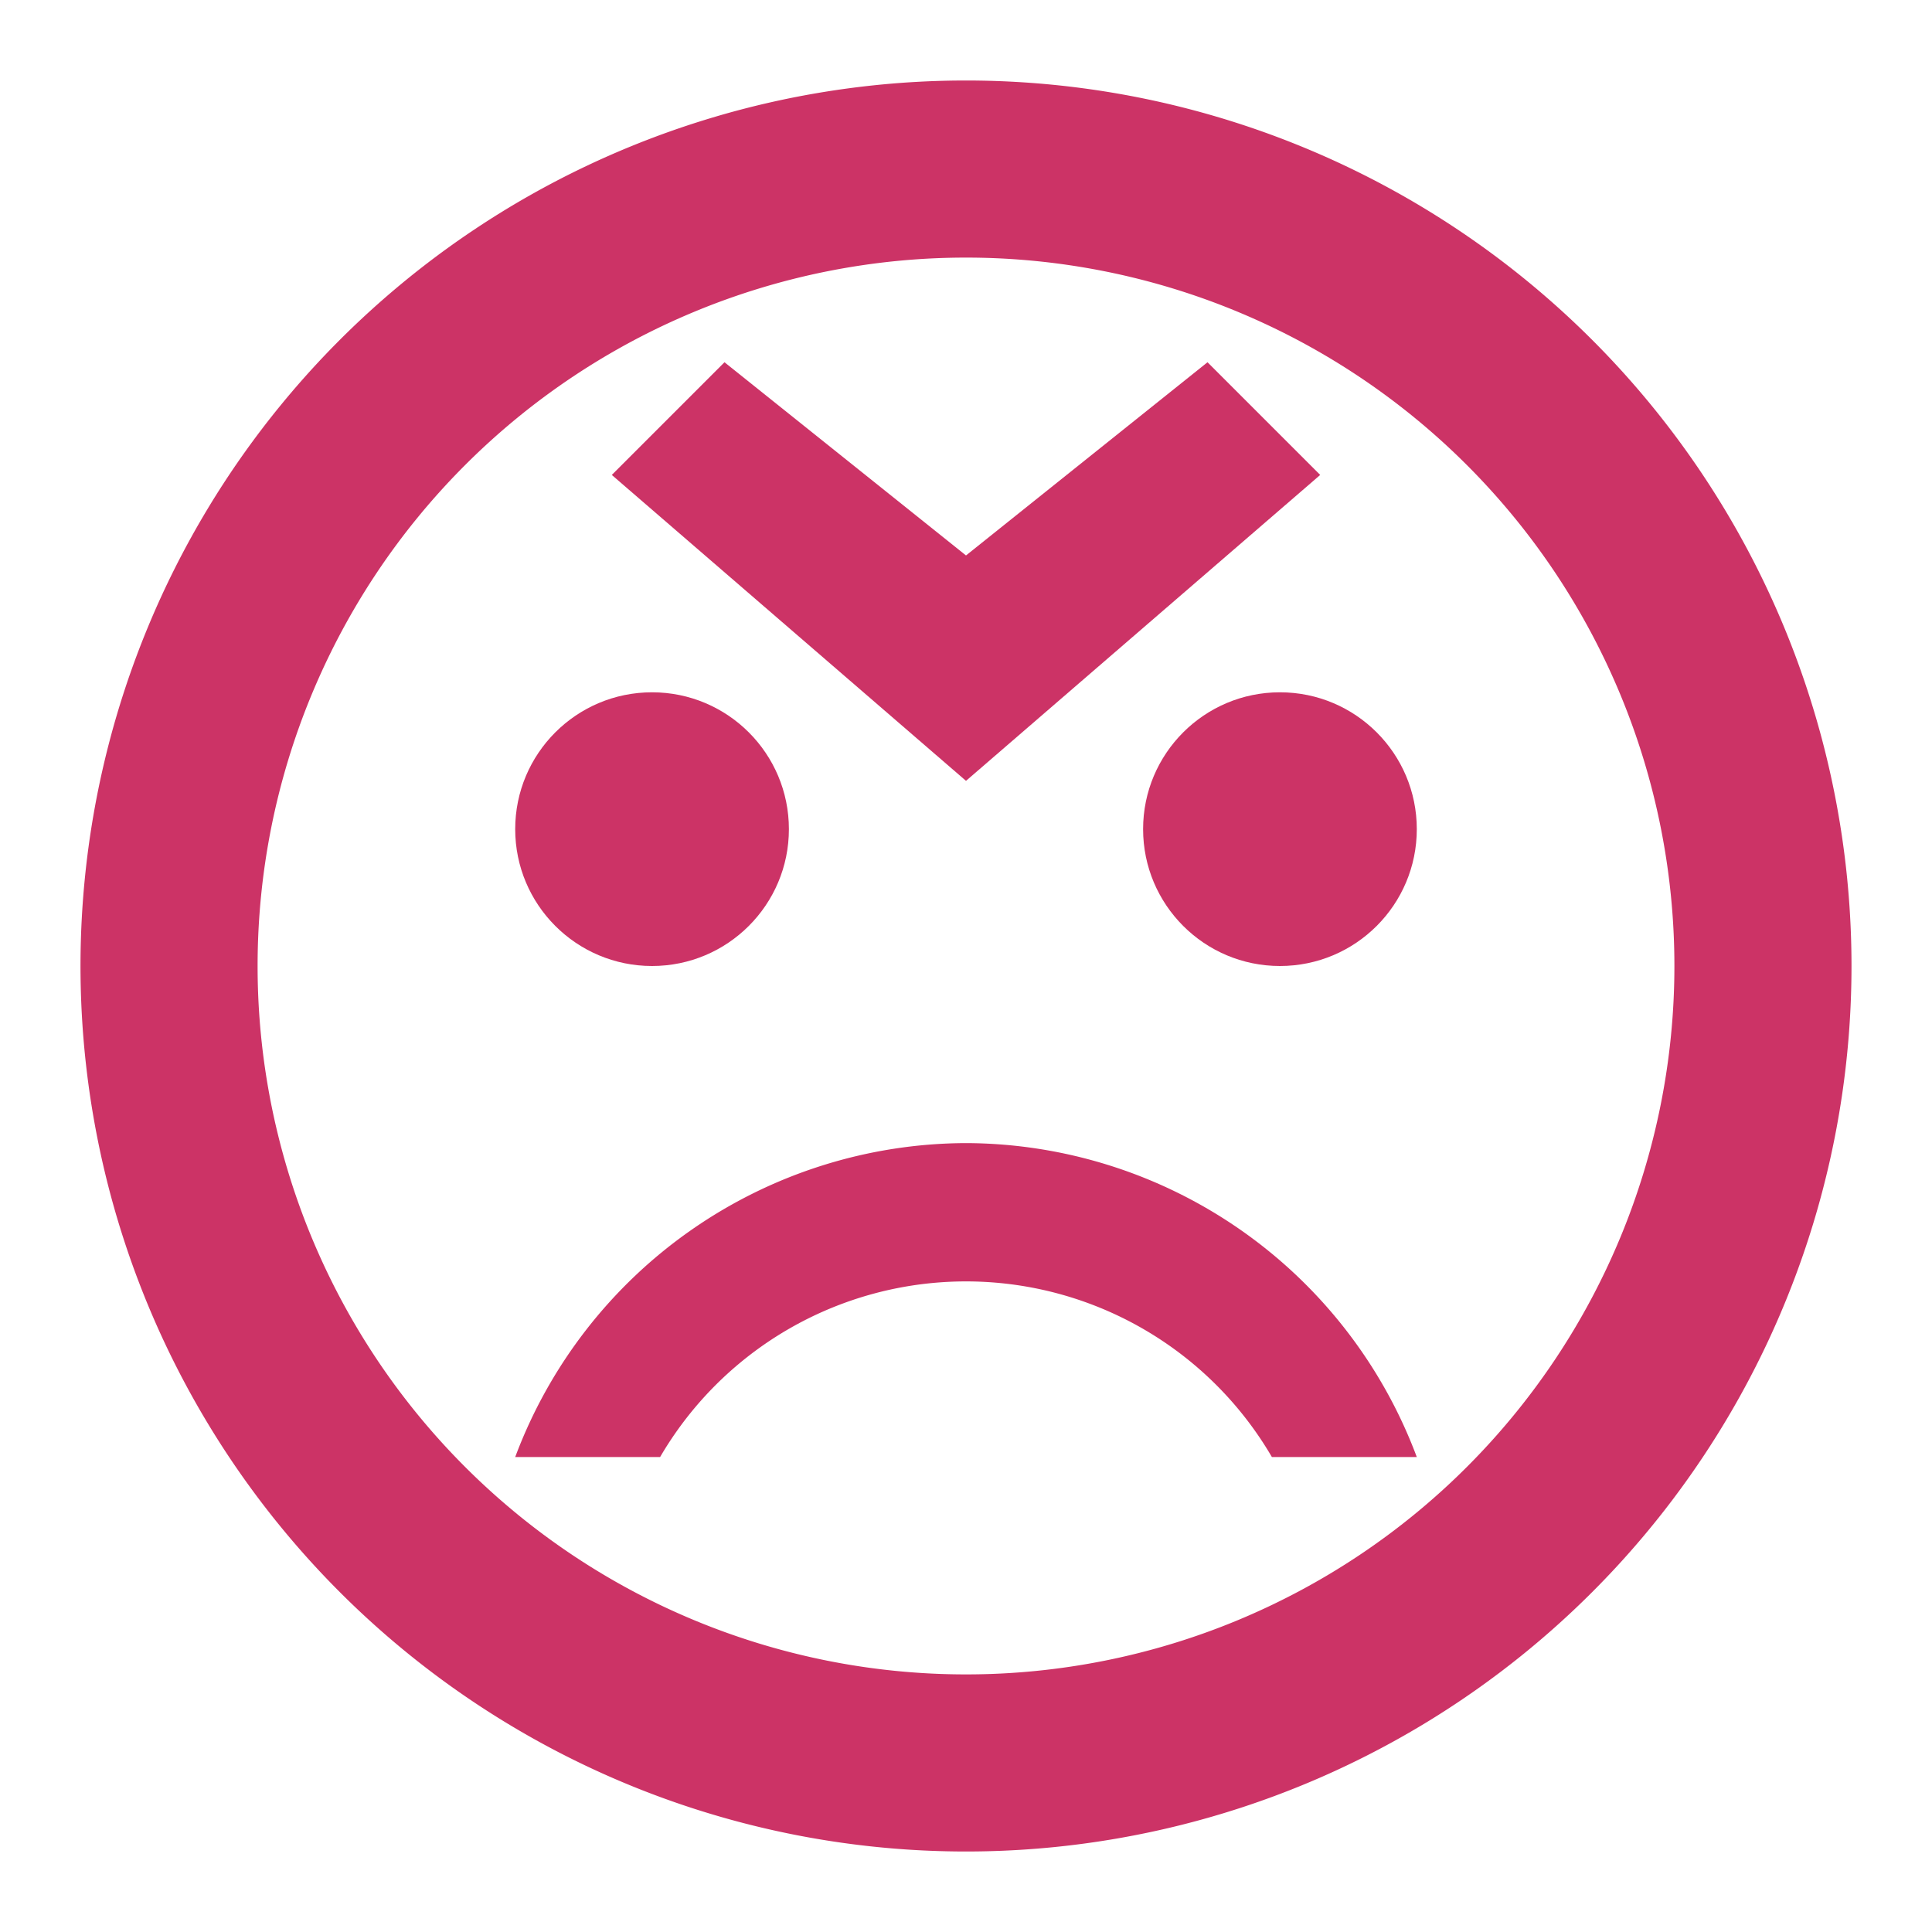
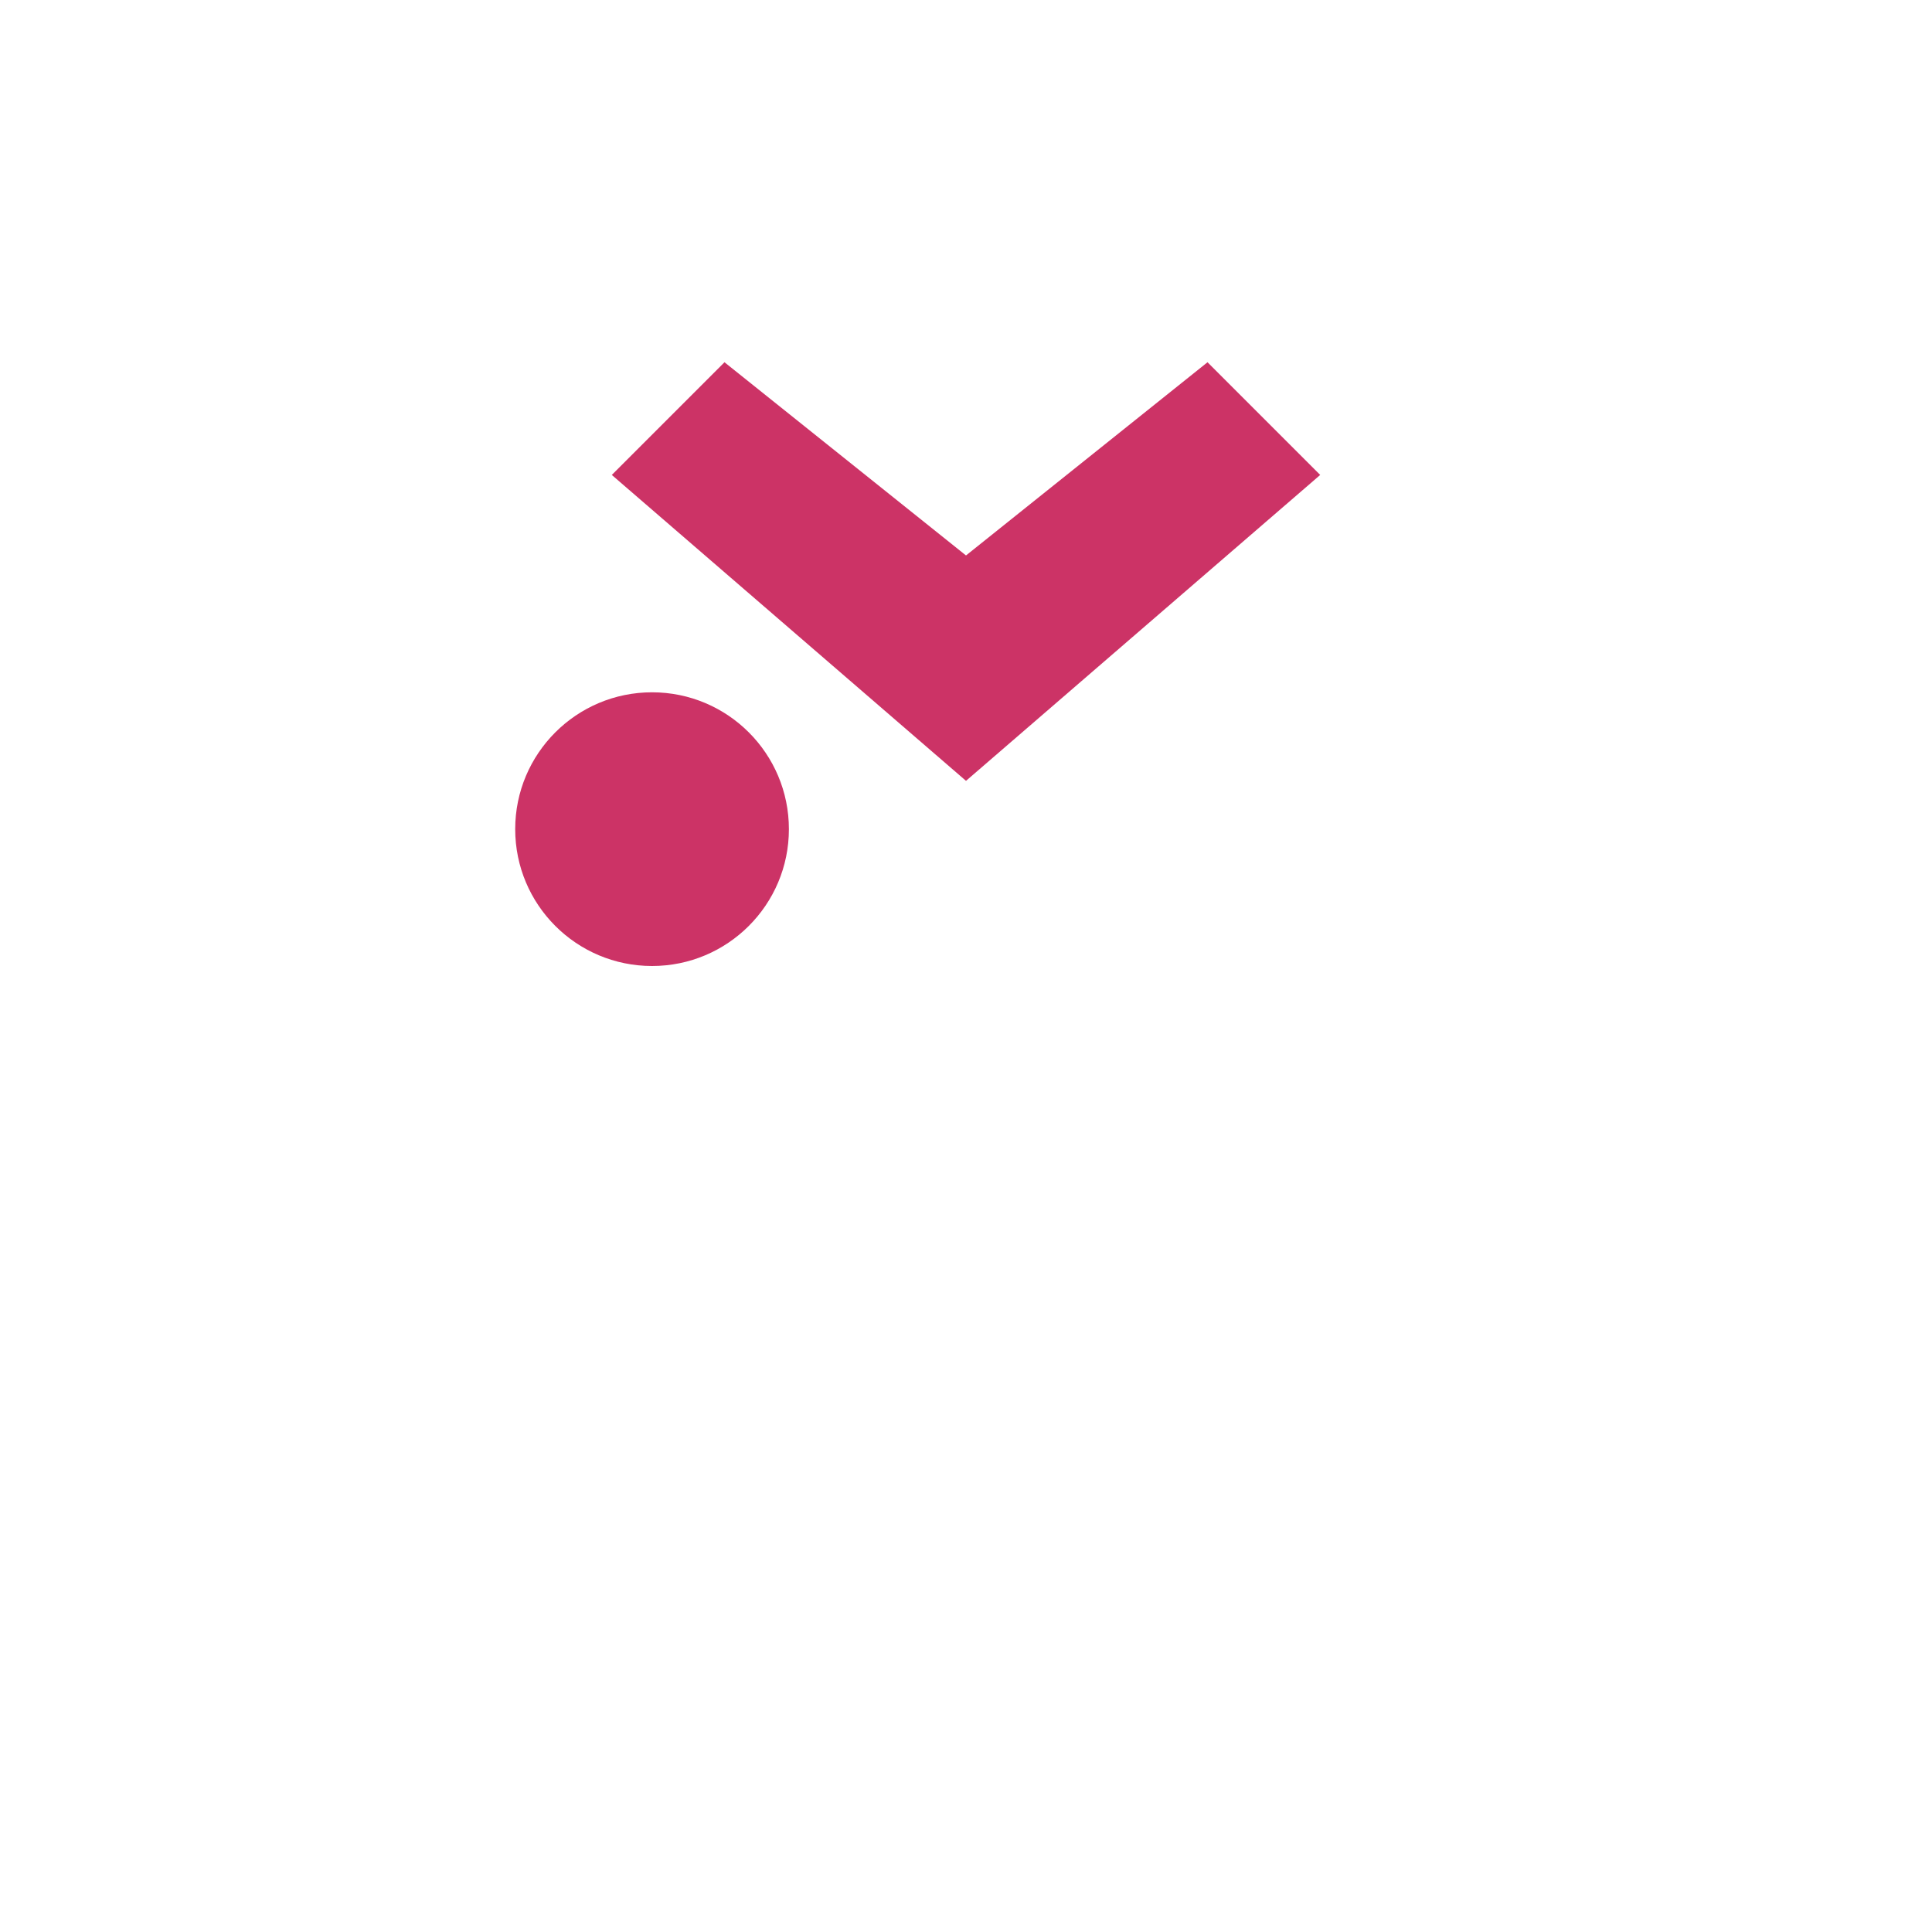
<svg xmlns="http://www.w3.org/2000/svg" width="24" height="24" viewBox="0 0 24 24">
  <title>IWL_forum_pinnwand_icons</title>
-   <circle cx="15.9" cy="10.3" r="1.7" style="fill:#c36" />
  <circle cx="8.1" cy="10.3" r="1.7" style="fill:#c36" />
-   <path d="M12,1A11,11,0,1,0,23,12,11,11,0,0,0,12,1Zm0,19.8A8.8,8.8,0,1,1,20.8,12,8.8,8.8,0,0,1,12,20.8Zm0-6.6a6,6,0,0,0-5.6,3.9H8.2a4.4,4.4,0,0,1,7.6,0h1.8A6,6,0,0,0,12,14.2Z" style="fill:#c36" />
  <polygon points="12 6.9 9 4.5 7.6 5.9 12 9.7 16.4 5.9 15 4.5 12 6.9" style="fill:#c36" />
</svg>